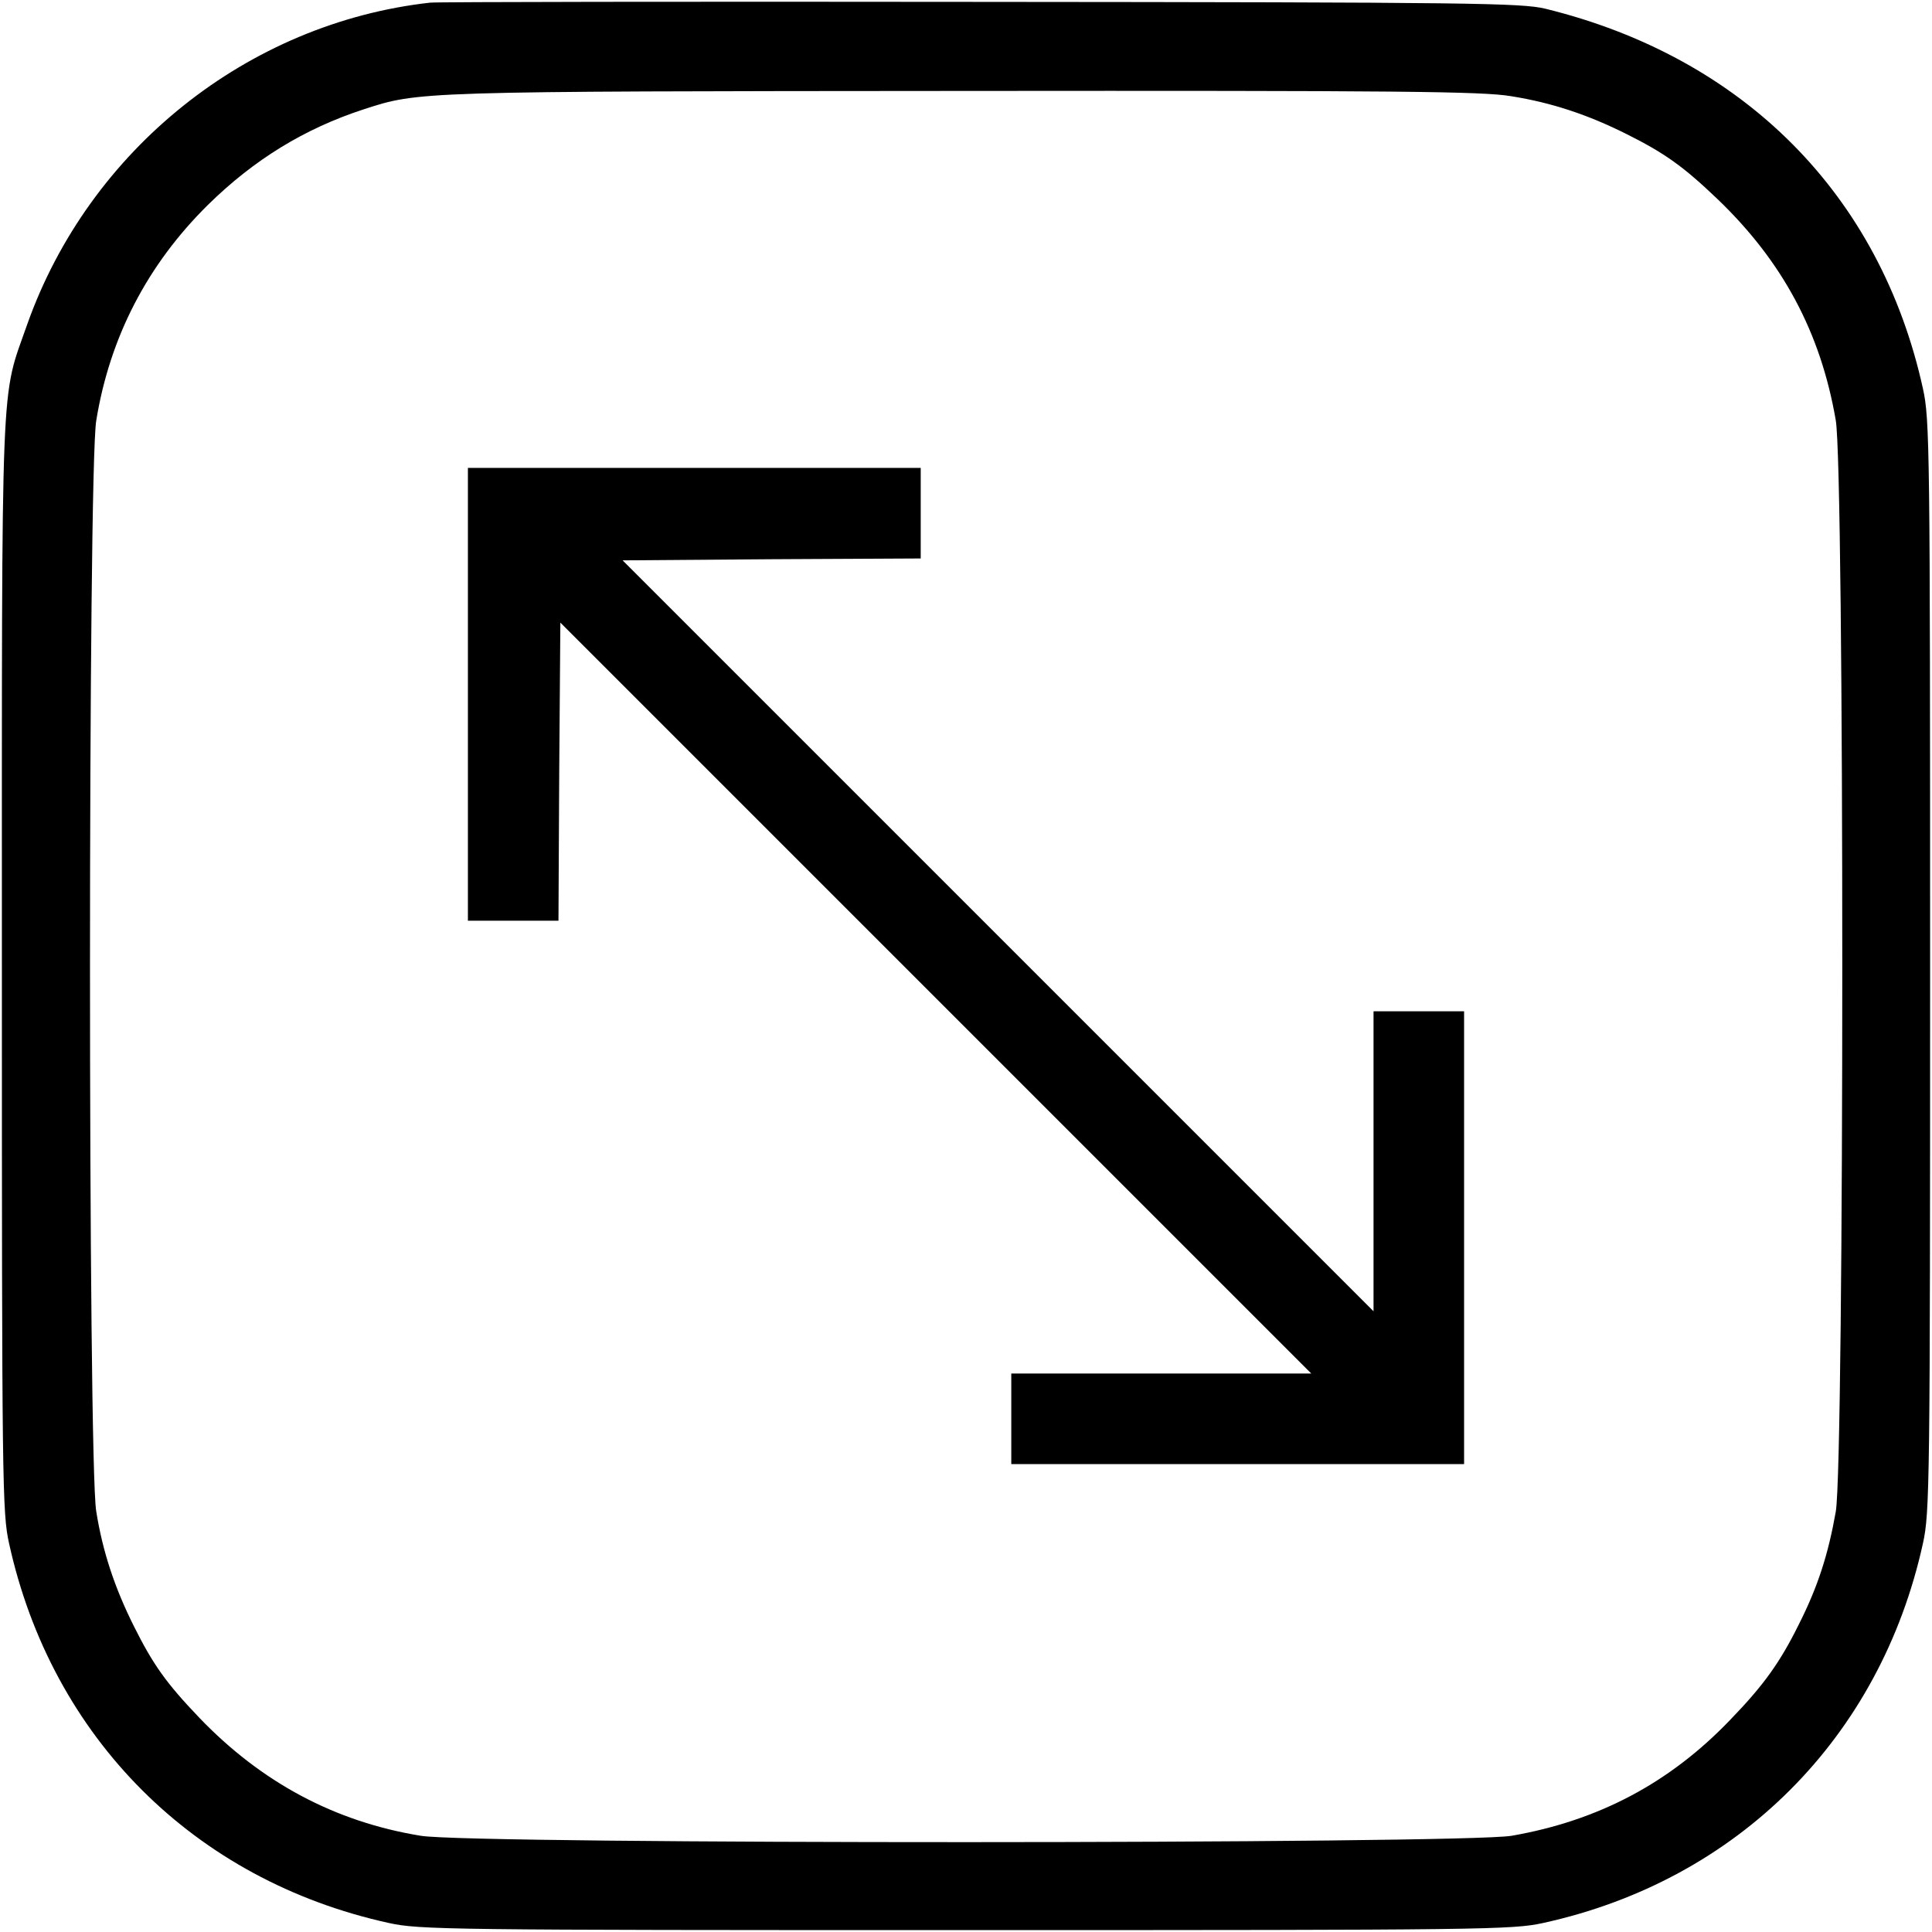
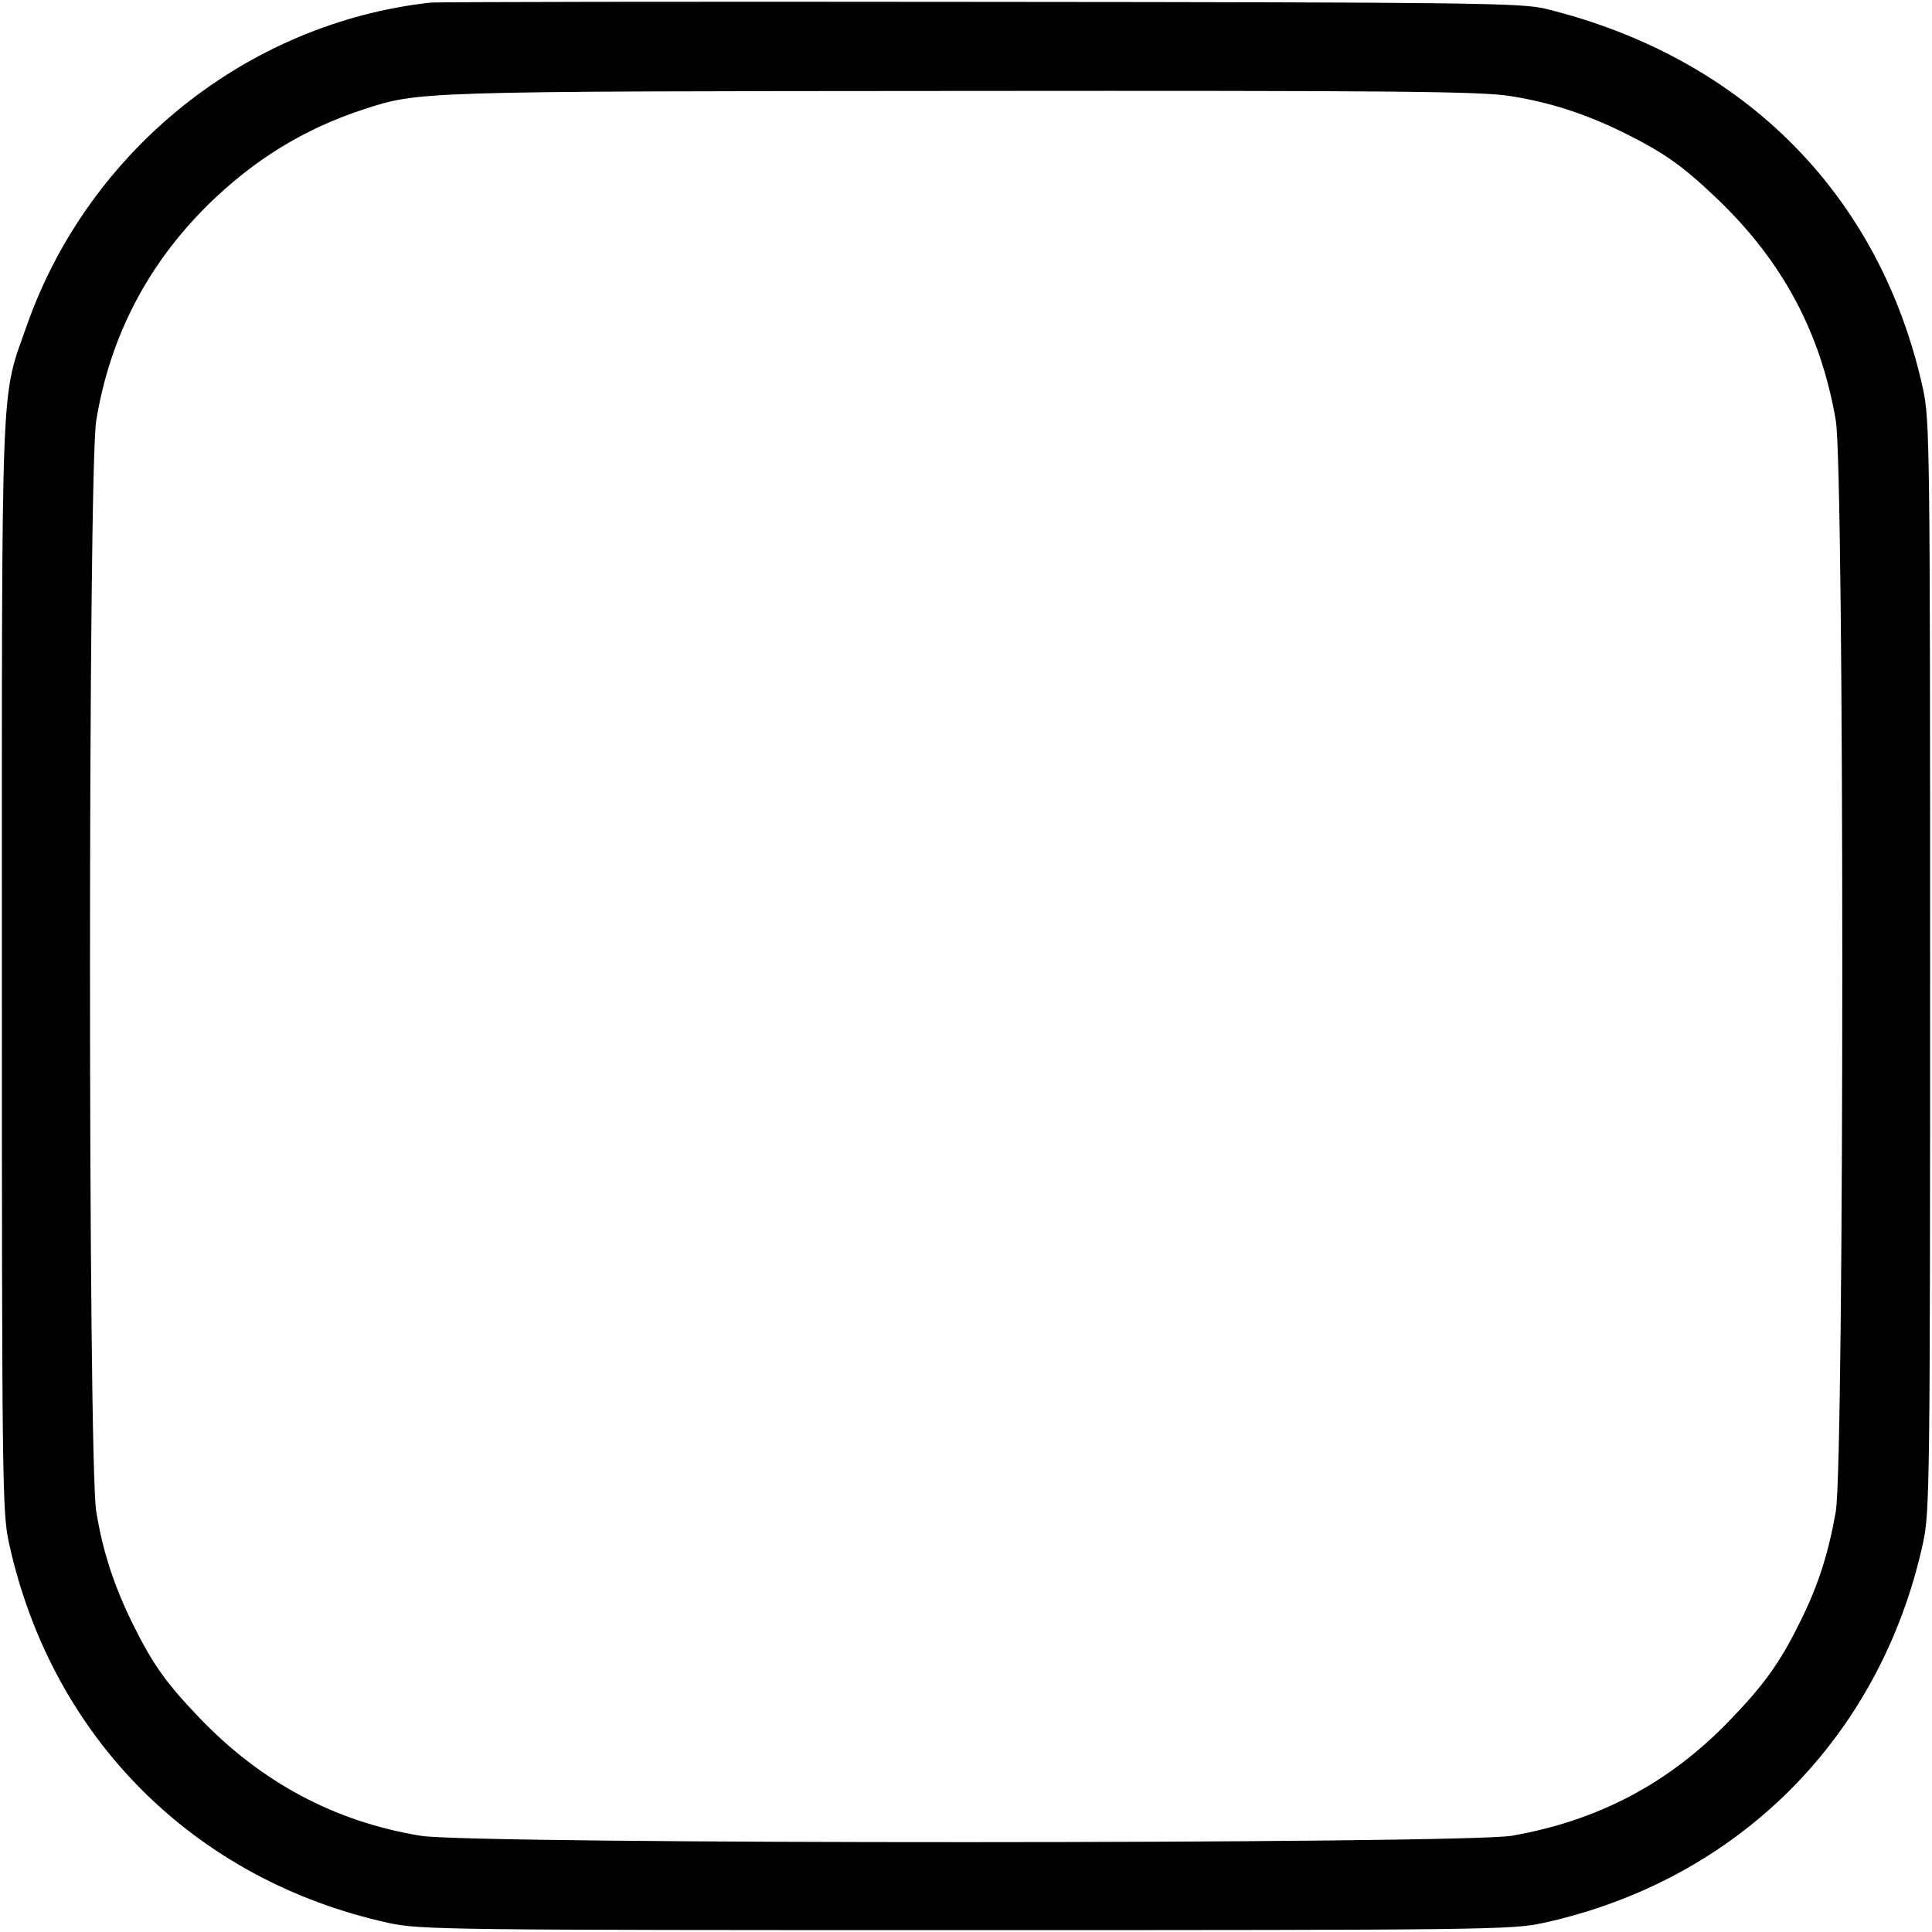
<svg xmlns="http://www.w3.org/2000/svg" version="1.0" width="512pt" height="512pt" viewBox="0 0 512 512" preserveAspectRatio="xMidYMid meet">
  <g transform="translate(0,512) scale(0.1,-0.1)" fill="#000000" stroke="none">
    <path d="M1140 5113 c-484 -54 -904 -390 -1068 -853 -71 -203 -67 -93 -67 -1700 0 -1374 1 -1449 19 -1530 113 -515 491 -893 1006 -1006 81 -18 156 -19 1530 -19 1374 0 1449 1 1530 19 515 113 893 491 1006 1006 18 81 19 156 19 1530 0 1374 -1 1449 -19 1530 -113 514 -475 878 -1001 1007 -64 15 -188 17 -1495 18 -784 1 -1441 0 -1460 -2z m2865 -248 c107 -17 203 -49 305 -100 102 -51 151 -86 242 -173 172 -165 273 -353 313 -586 23 -133 23 -2759 0 -2892 -20 -113 -47 -198 -98 -299 -50 -101 -93 -161 -182 -253 -160 -167 -349 -267 -579 -307 -130 -22 -2754 -23 -2891 0 -227 37 -422 141 -587 313 -87 91 -122 140 -173 242 -51 102 -83 198 -100 305 -22 134 -22 2756 0 2890 36 222 136 414 296 572 122 120 256 202 412 253 148 48 137 48 1587 49 1155 1 1379 -1 1455 -14z" />
-     <path d="M1240 3280 l0 -600 120 0 120 0 2 395 3 395 995 -995 995 -995 -398 0 -397 0 0 -120 0 -120 600 0 600 0 0 600 0 600 -120 0 -120 0 0 -397 0 -398 -995 995 -995 995 395 3 395 2 0 120 0 120 -600 0 -600 0 0 -600z" />
  </g>
</svg>